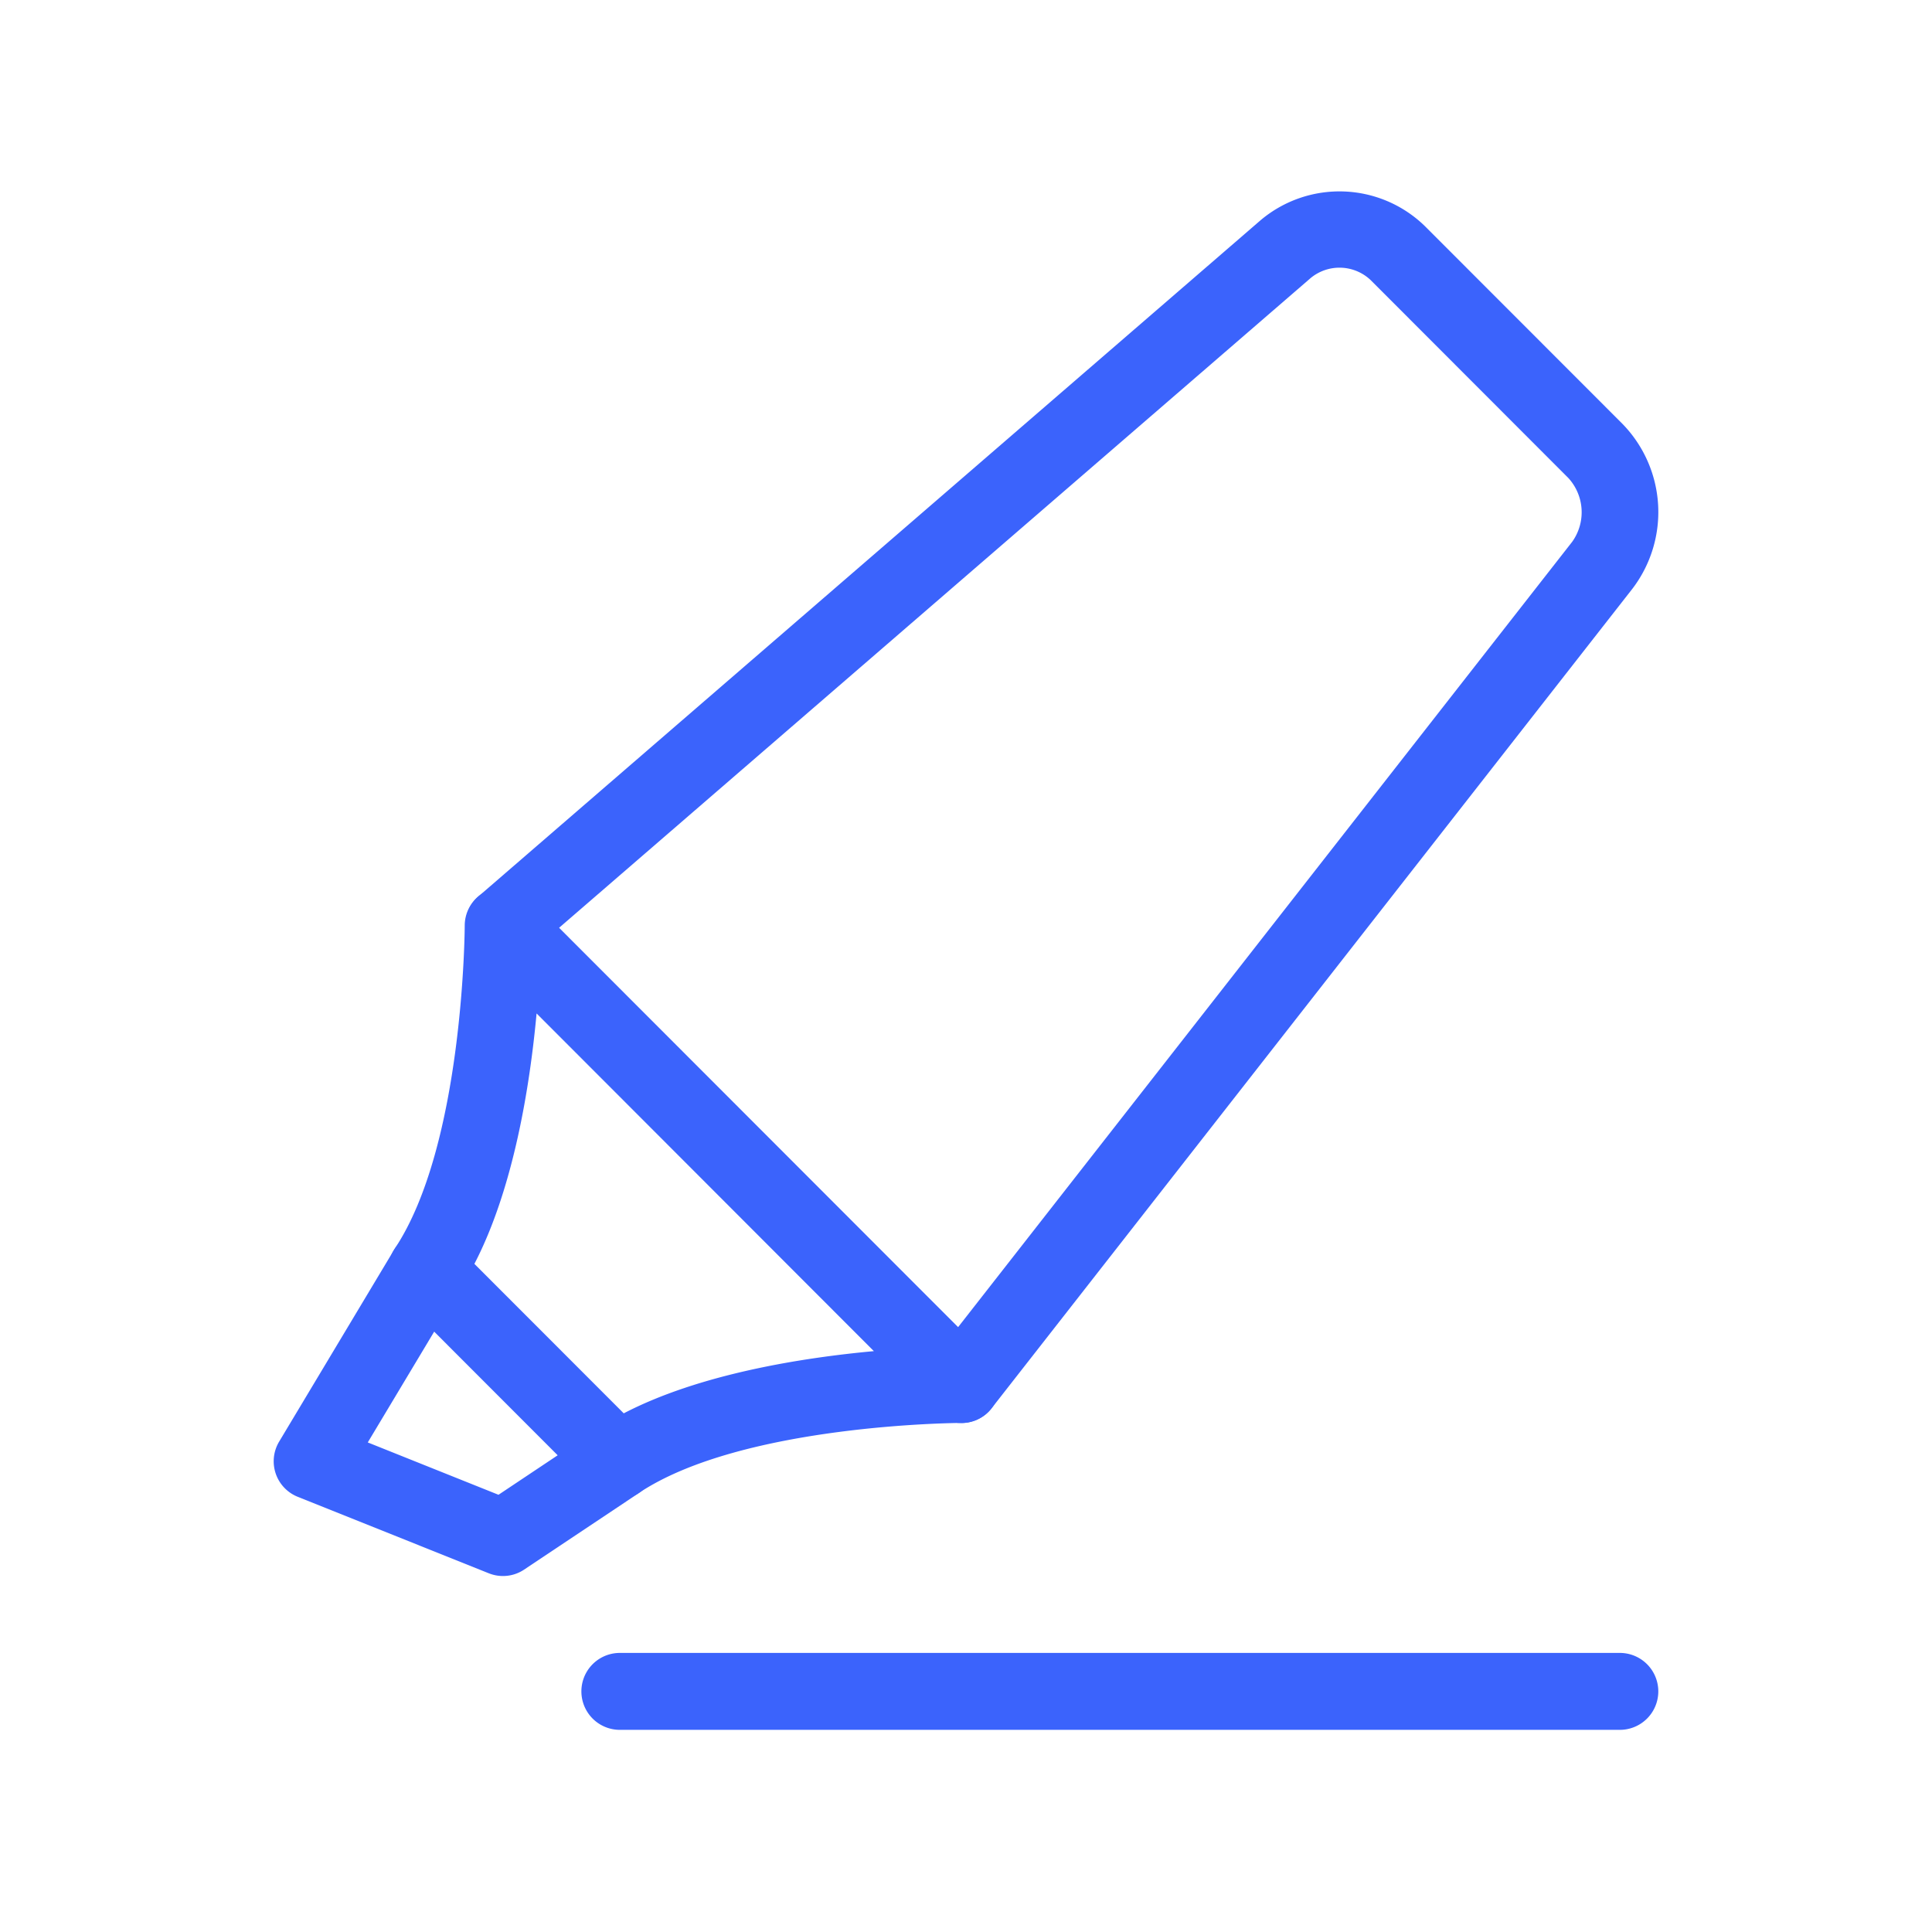
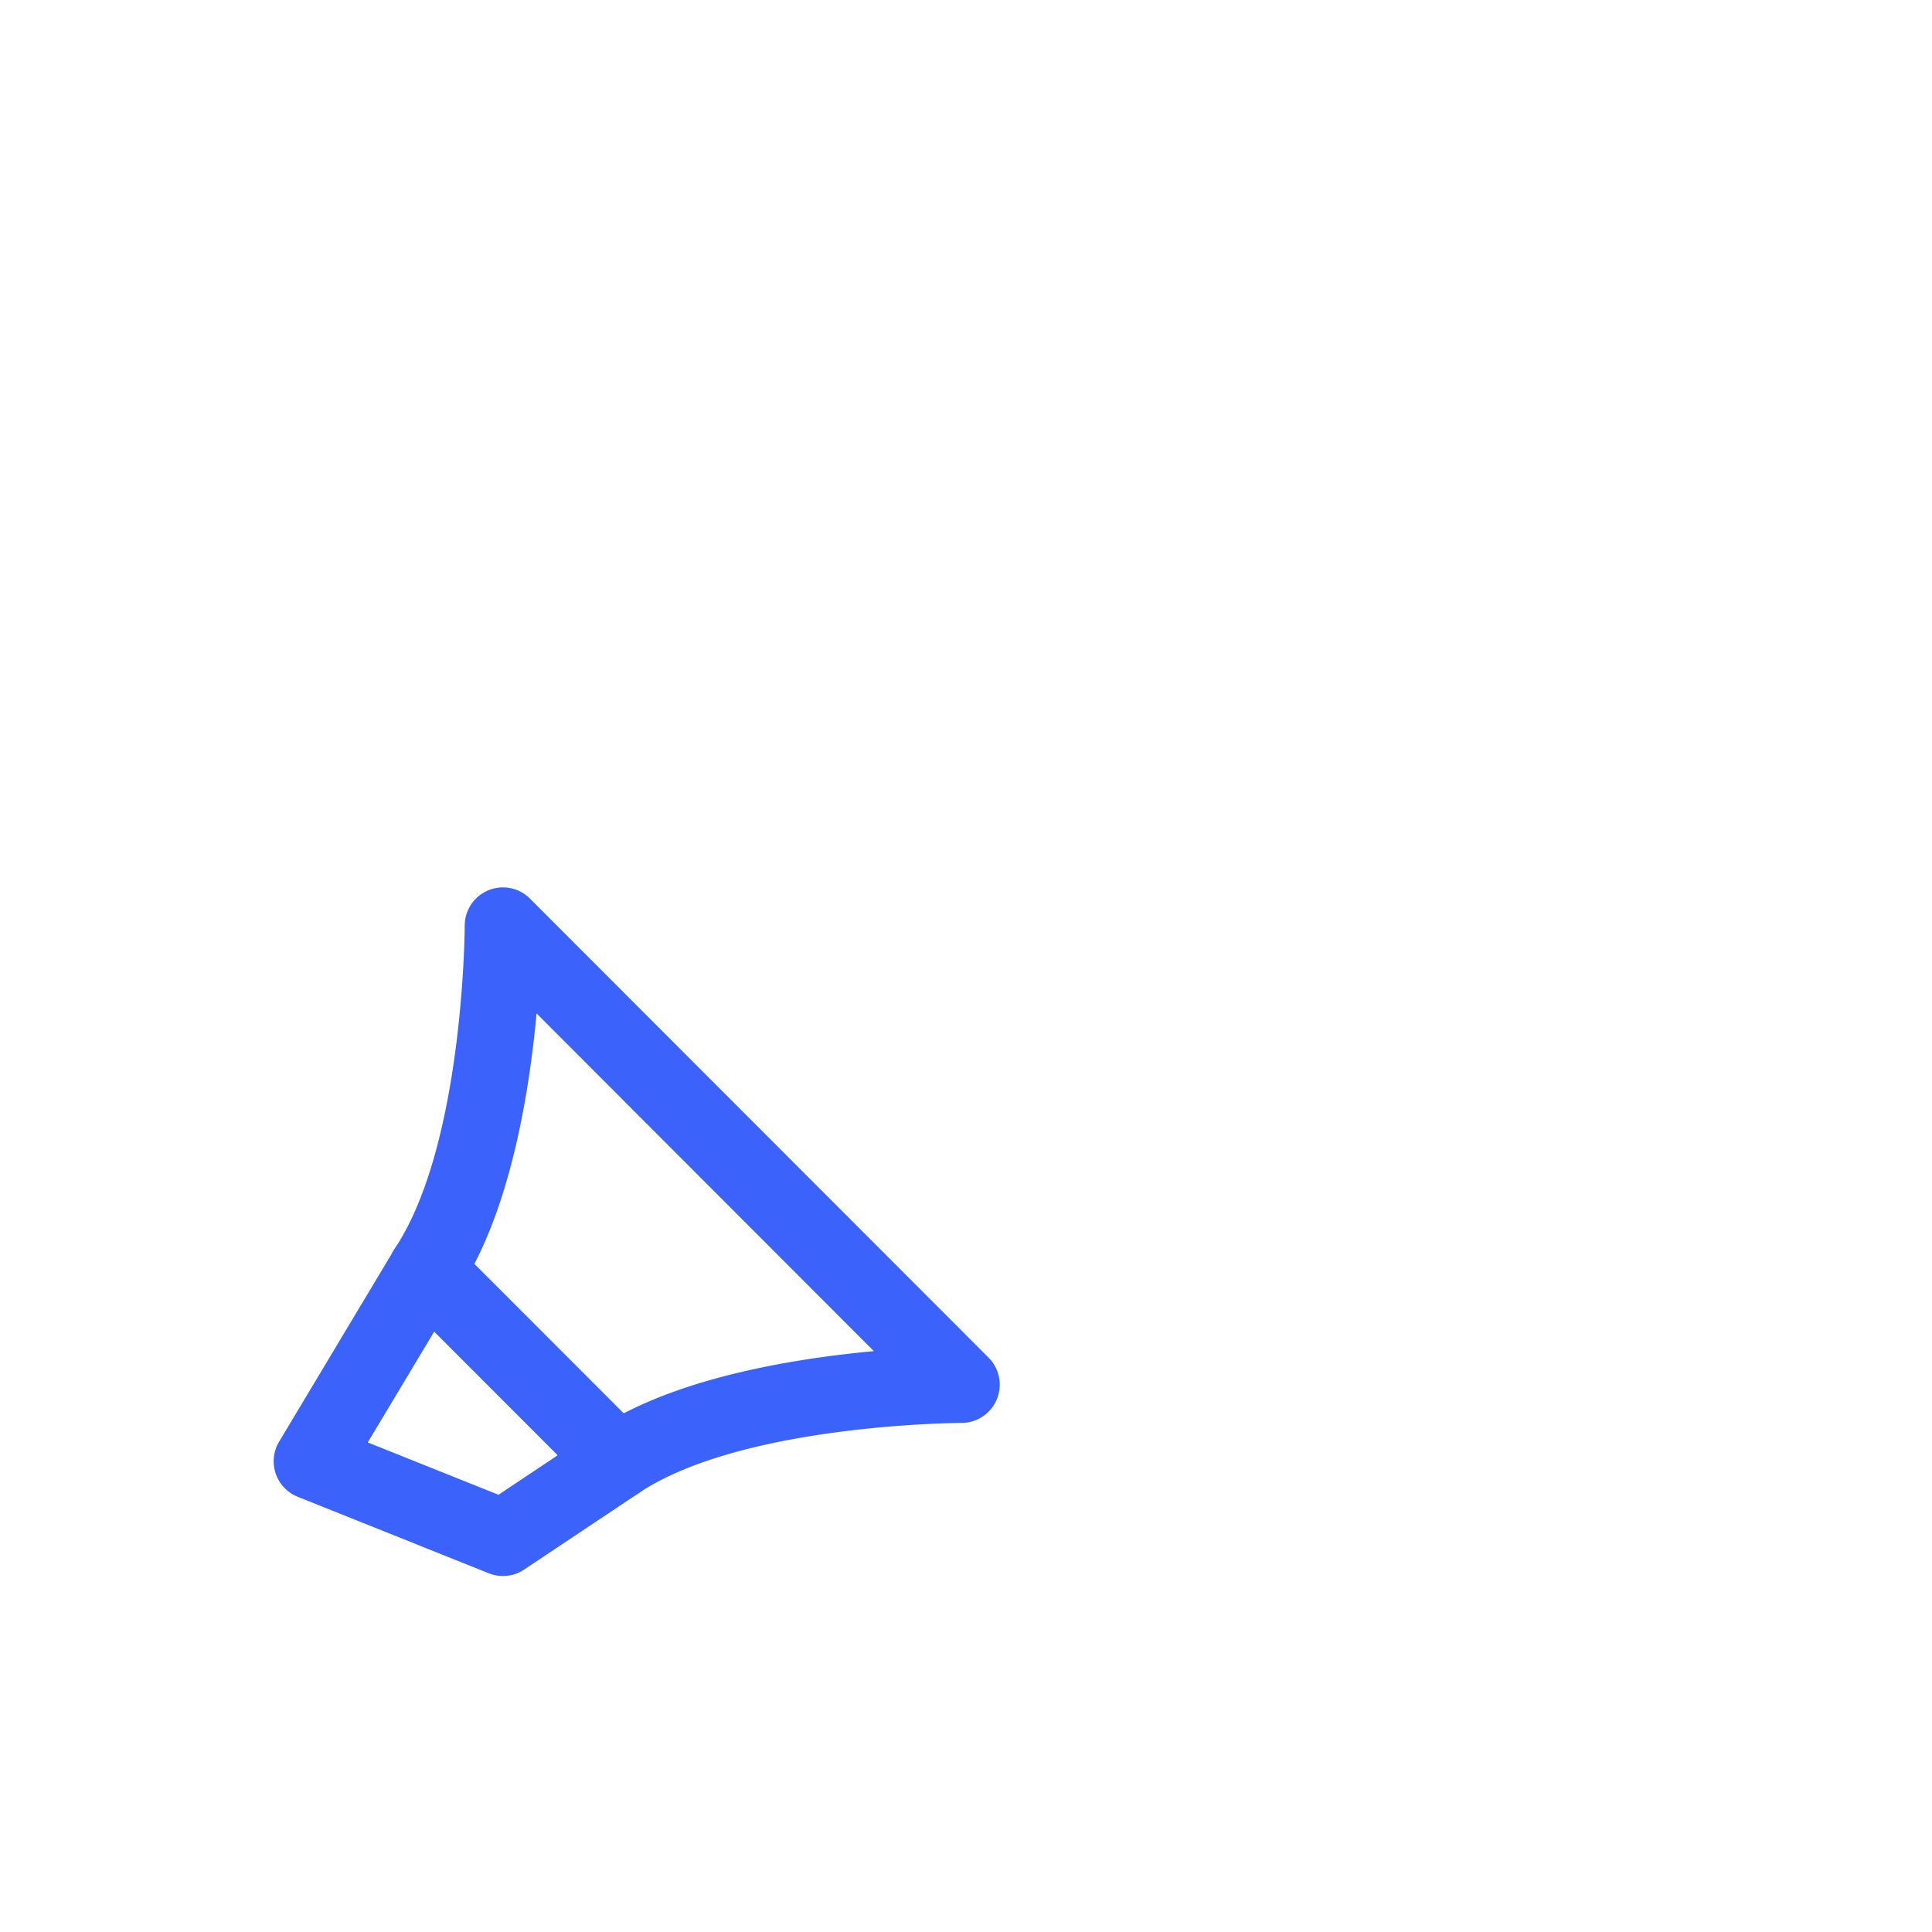
<svg xmlns="http://www.w3.org/2000/svg" width="120" height="120" viewBox="0 0 120 120">
  <g id="Group_19" data-name="Group 19" transform="translate(-628 -1608)">
    <g id="Rectangle_17" data-name="Rectangle 17" transform="translate(628 1608)" fill="#fff" stroke="#707070" stroke-width="1" opacity="0">
-       <rect width="120" height="120" stroke="none" />
-       <rect x="0.5" y="0.5" width="119" height="119" fill="none" />
-     </g>
+       </g>
    <g id="Group_11" data-name="Group 11" transform="translate(609 1446.889)">
      <g id="Group_10" data-name="Group 10" transform="translate(36 173)">
-         <path id="Path_5" data-name="Path 5" d="M71.823,249.5a2.375,2.375,0,0,1-1.868-3.841l39.8-50.9a3.152,3.152,0,0,0-.239-3.956L97.236,178.509a2.815,2.815,0,0,0-3.719-.136L44.893,220.41a2.376,2.376,0,0,1-3.1-3.6l48.623-42.035a7.6,7.6,0,0,1,10.179.373l12.276,12.286a7.851,7.851,0,0,1,.621,10.246l-39.8,50.9A2.367,2.367,0,0,1,71.823,249.5Z" transform="translate(-29.101 -173)" fill="#3b63fc" />
        <path id="Path_6" data-name="Path 6" d="M53.224,229.113a2.369,2.369,0,0,1-1.679-.7l-11.868-11.88a2.377,2.377,0,0,1-.3-3c4.288-6.438,4.348-19.93,4.348-20.067a2.373,2.373,0,0,1,4.052-1.677L76.262,220.3a2.377,2.377,0,0,1-1.677,4.056c-.136,0-13.614.06-20.048,4.353A2.367,2.367,0,0,1,53.224,229.113Zm-8.9-14.639,9.278,9.286c4.7-2.444,11.053-3.45,15.535-3.863L48.188,198.922C47.775,203.408,46.769,209.765,44.327,214.473Z" transform="translate(-31.86 -147.864)" fill="#3b63fc" />
        <path id="Path_7" data-name="Path 7" d="M50.24,221.433a2.369,2.369,0,0,1-.882-.17l-11.868-4.751a2.376,2.376,0,0,1-1.151-3.428l7.119-11.88a2.375,2.375,0,1,1,4.071,2.446l-5.686,9.486,8.12,3.251,6.082-4.059a2.375,2.375,0,0,1,2.633,3.954l-7.121,4.751A2.354,2.354,0,0,1,50.24,221.433Z" transform="translate(-36 -135.433)" fill="#3b63fc" />
      </g>
-       <path id="Path_8" data-name="Path 8" d="M108.5,215.778H46.389a2.389,2.389,0,1,1,0-4.778H108.5a2.389,2.389,0,1,1,0,4.778Z" transform="translate(11.111 52.777)" fill="#3b63fc" />
    </g>
  </g>
</svg>